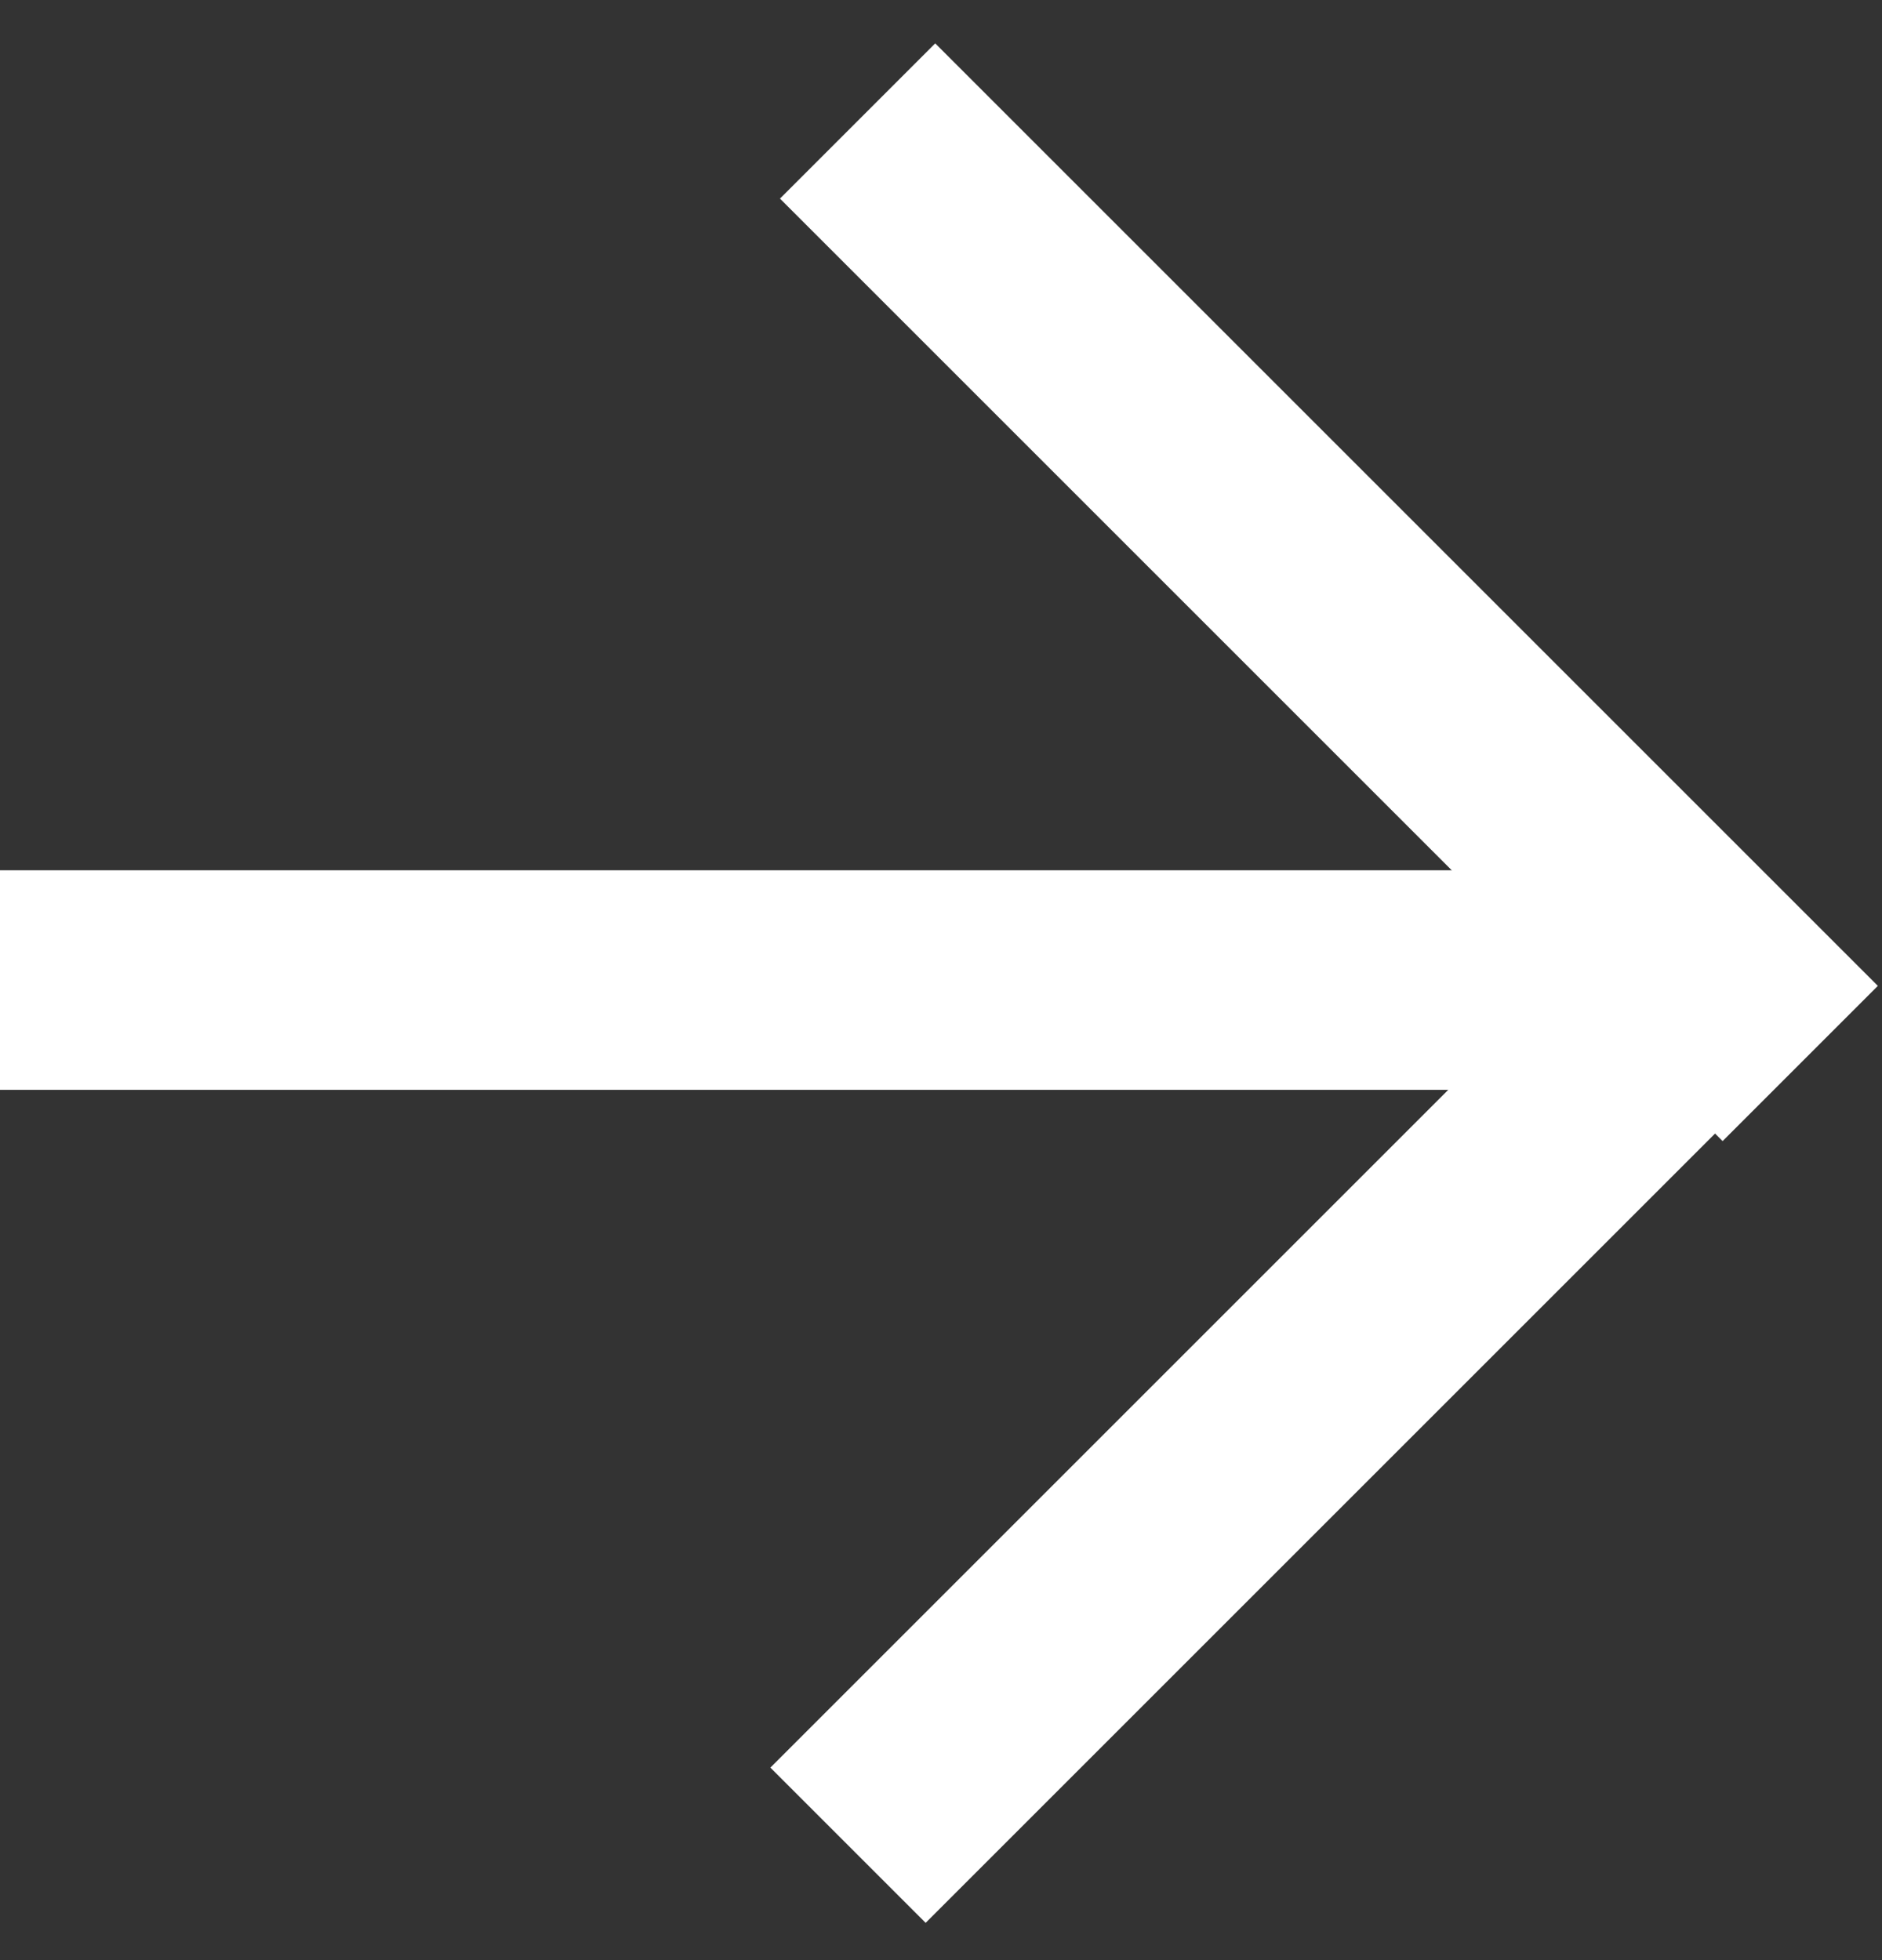
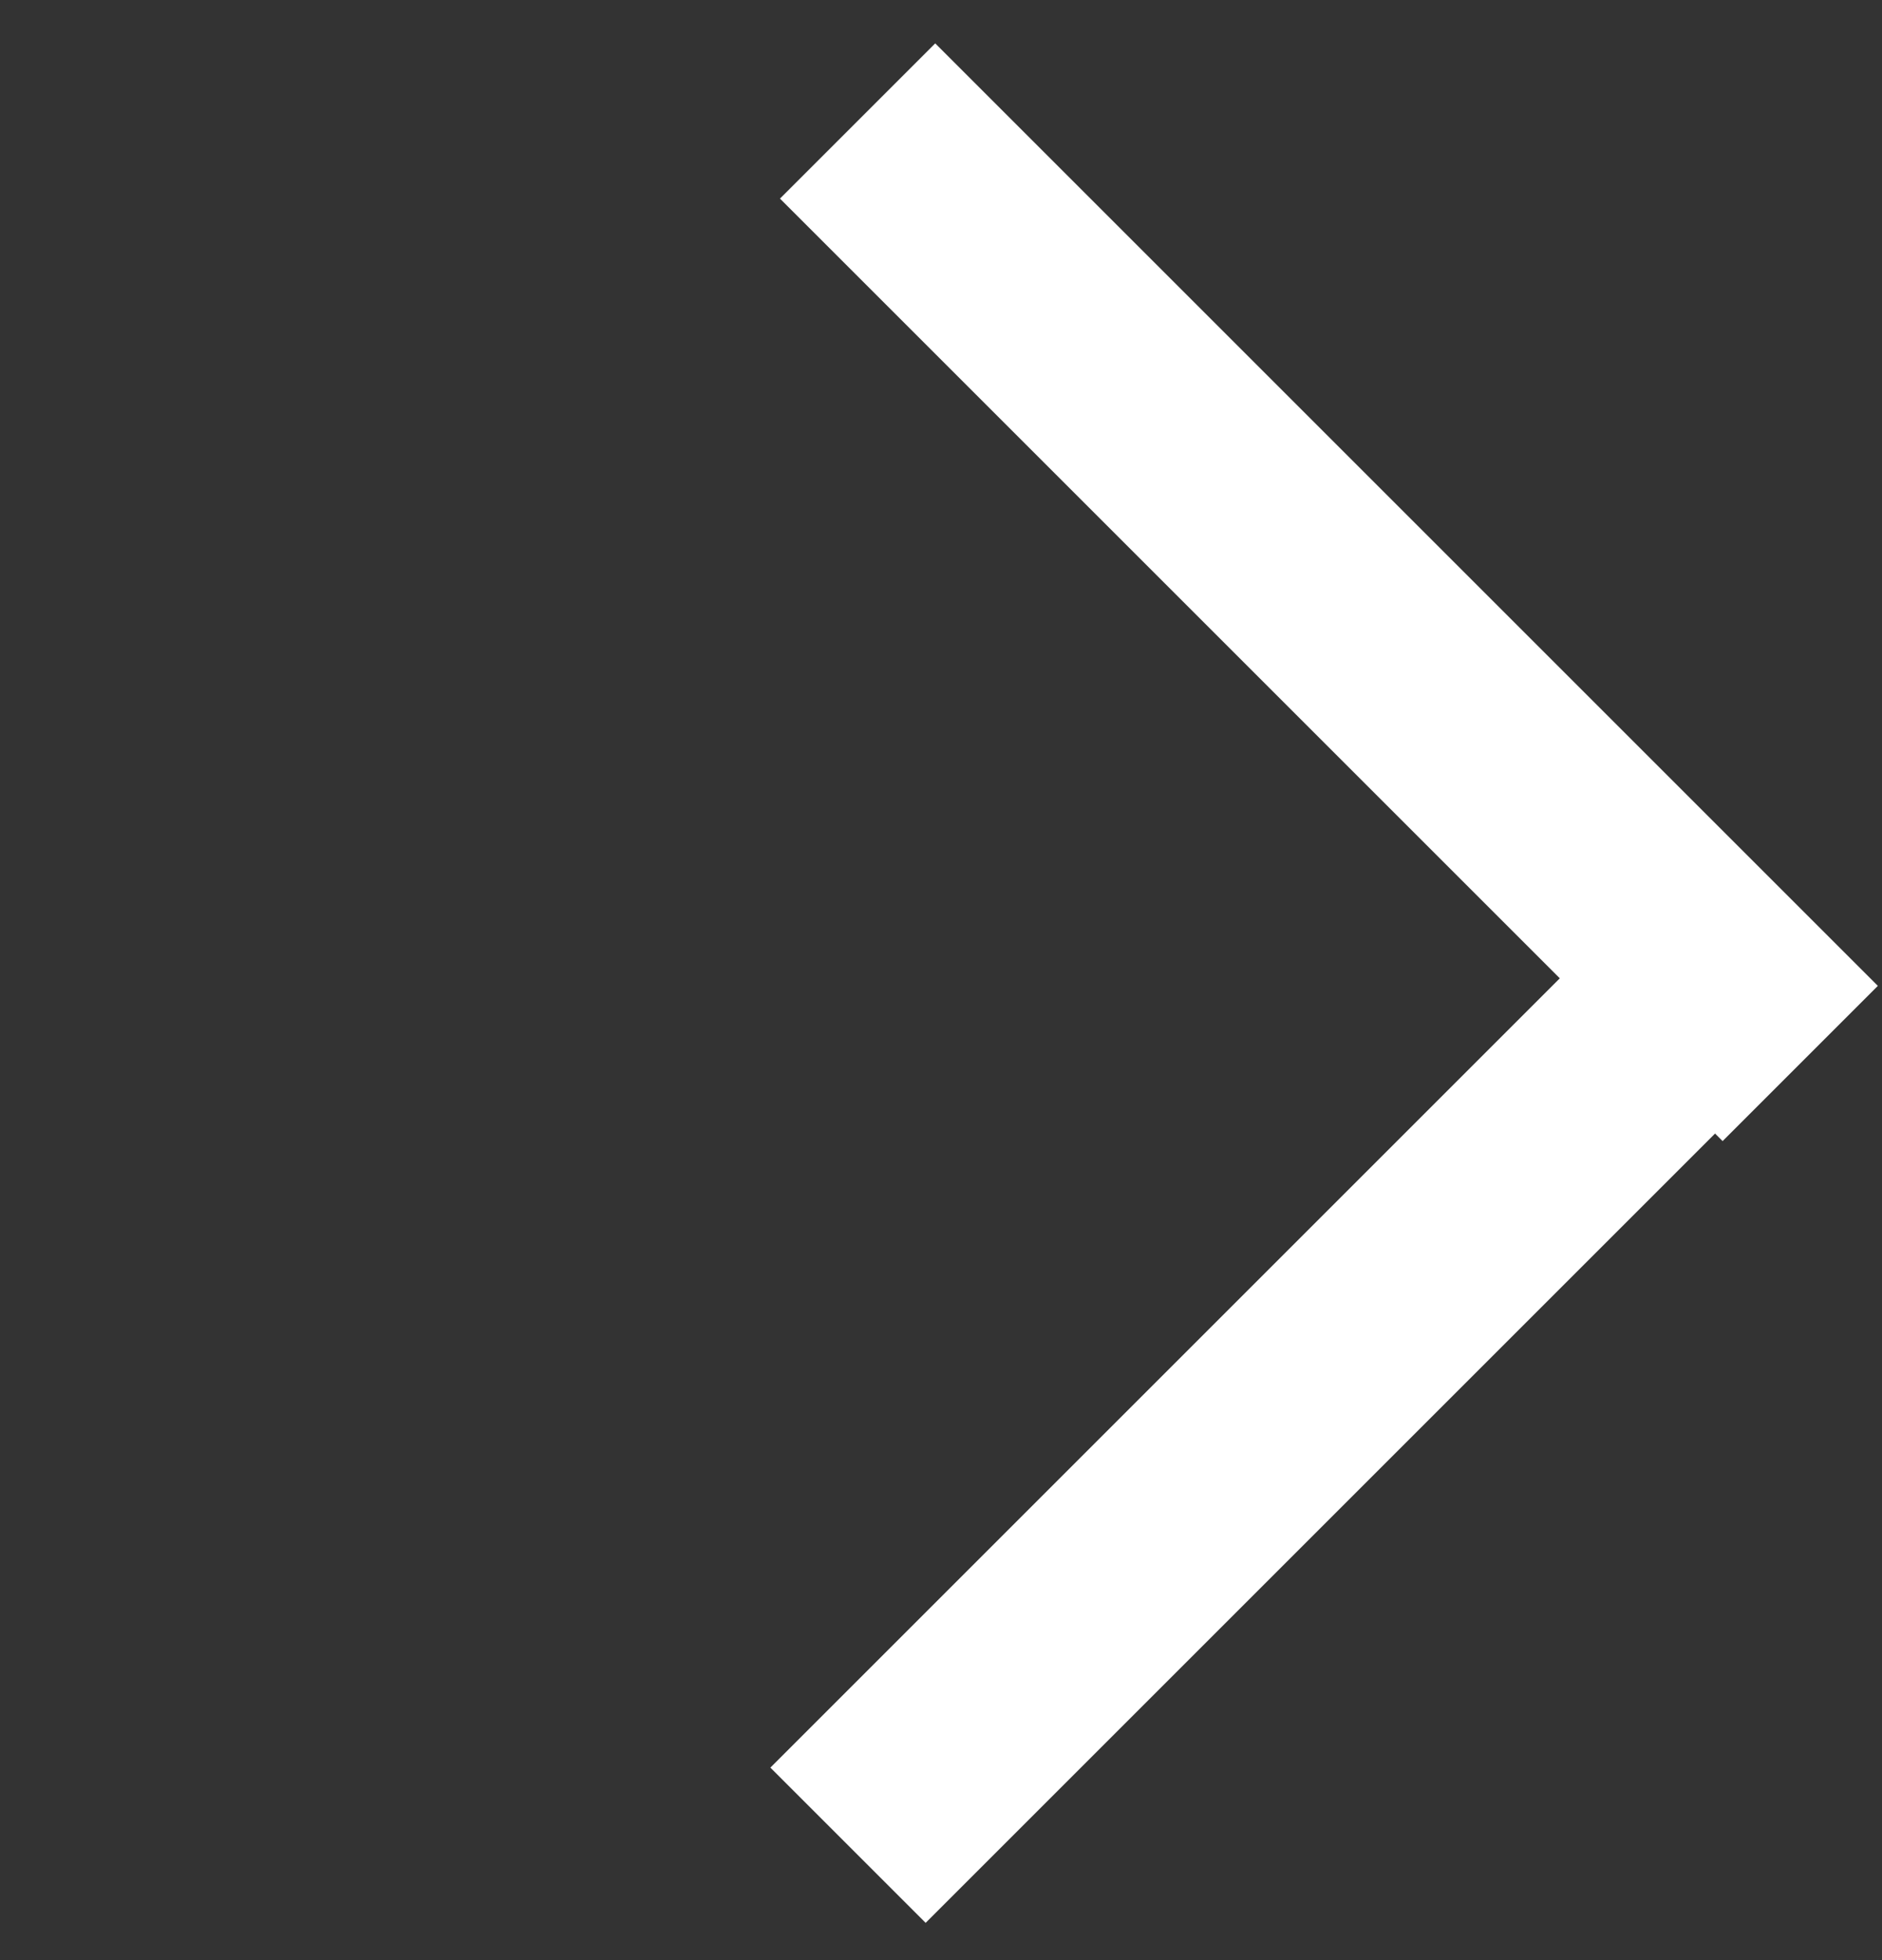
<svg xmlns="http://www.w3.org/2000/svg" id="Layer_1" version="1.1" viewBox="0 0 24 25">
  <rect x="0" y="0" width="24" height="25" fill="#333333" stroke="none" />
  <defs>
    <style>
      .st0 {
        fill: #fff;
      }
    </style>
  </defs>
-   <rect class="st0" y="11.1" width="22" height="2.8" />
  <rect class="st0" x="8.4" y="6.1" width="17" height="2.8" transform="translate(10.3 -9.7) rotate(45)" />
  <rect class="st0" x="8.4" y="16.1" width="17" height="2.8" transform="translate(-7.5 17.1) rotate(-45)" />
</svg>